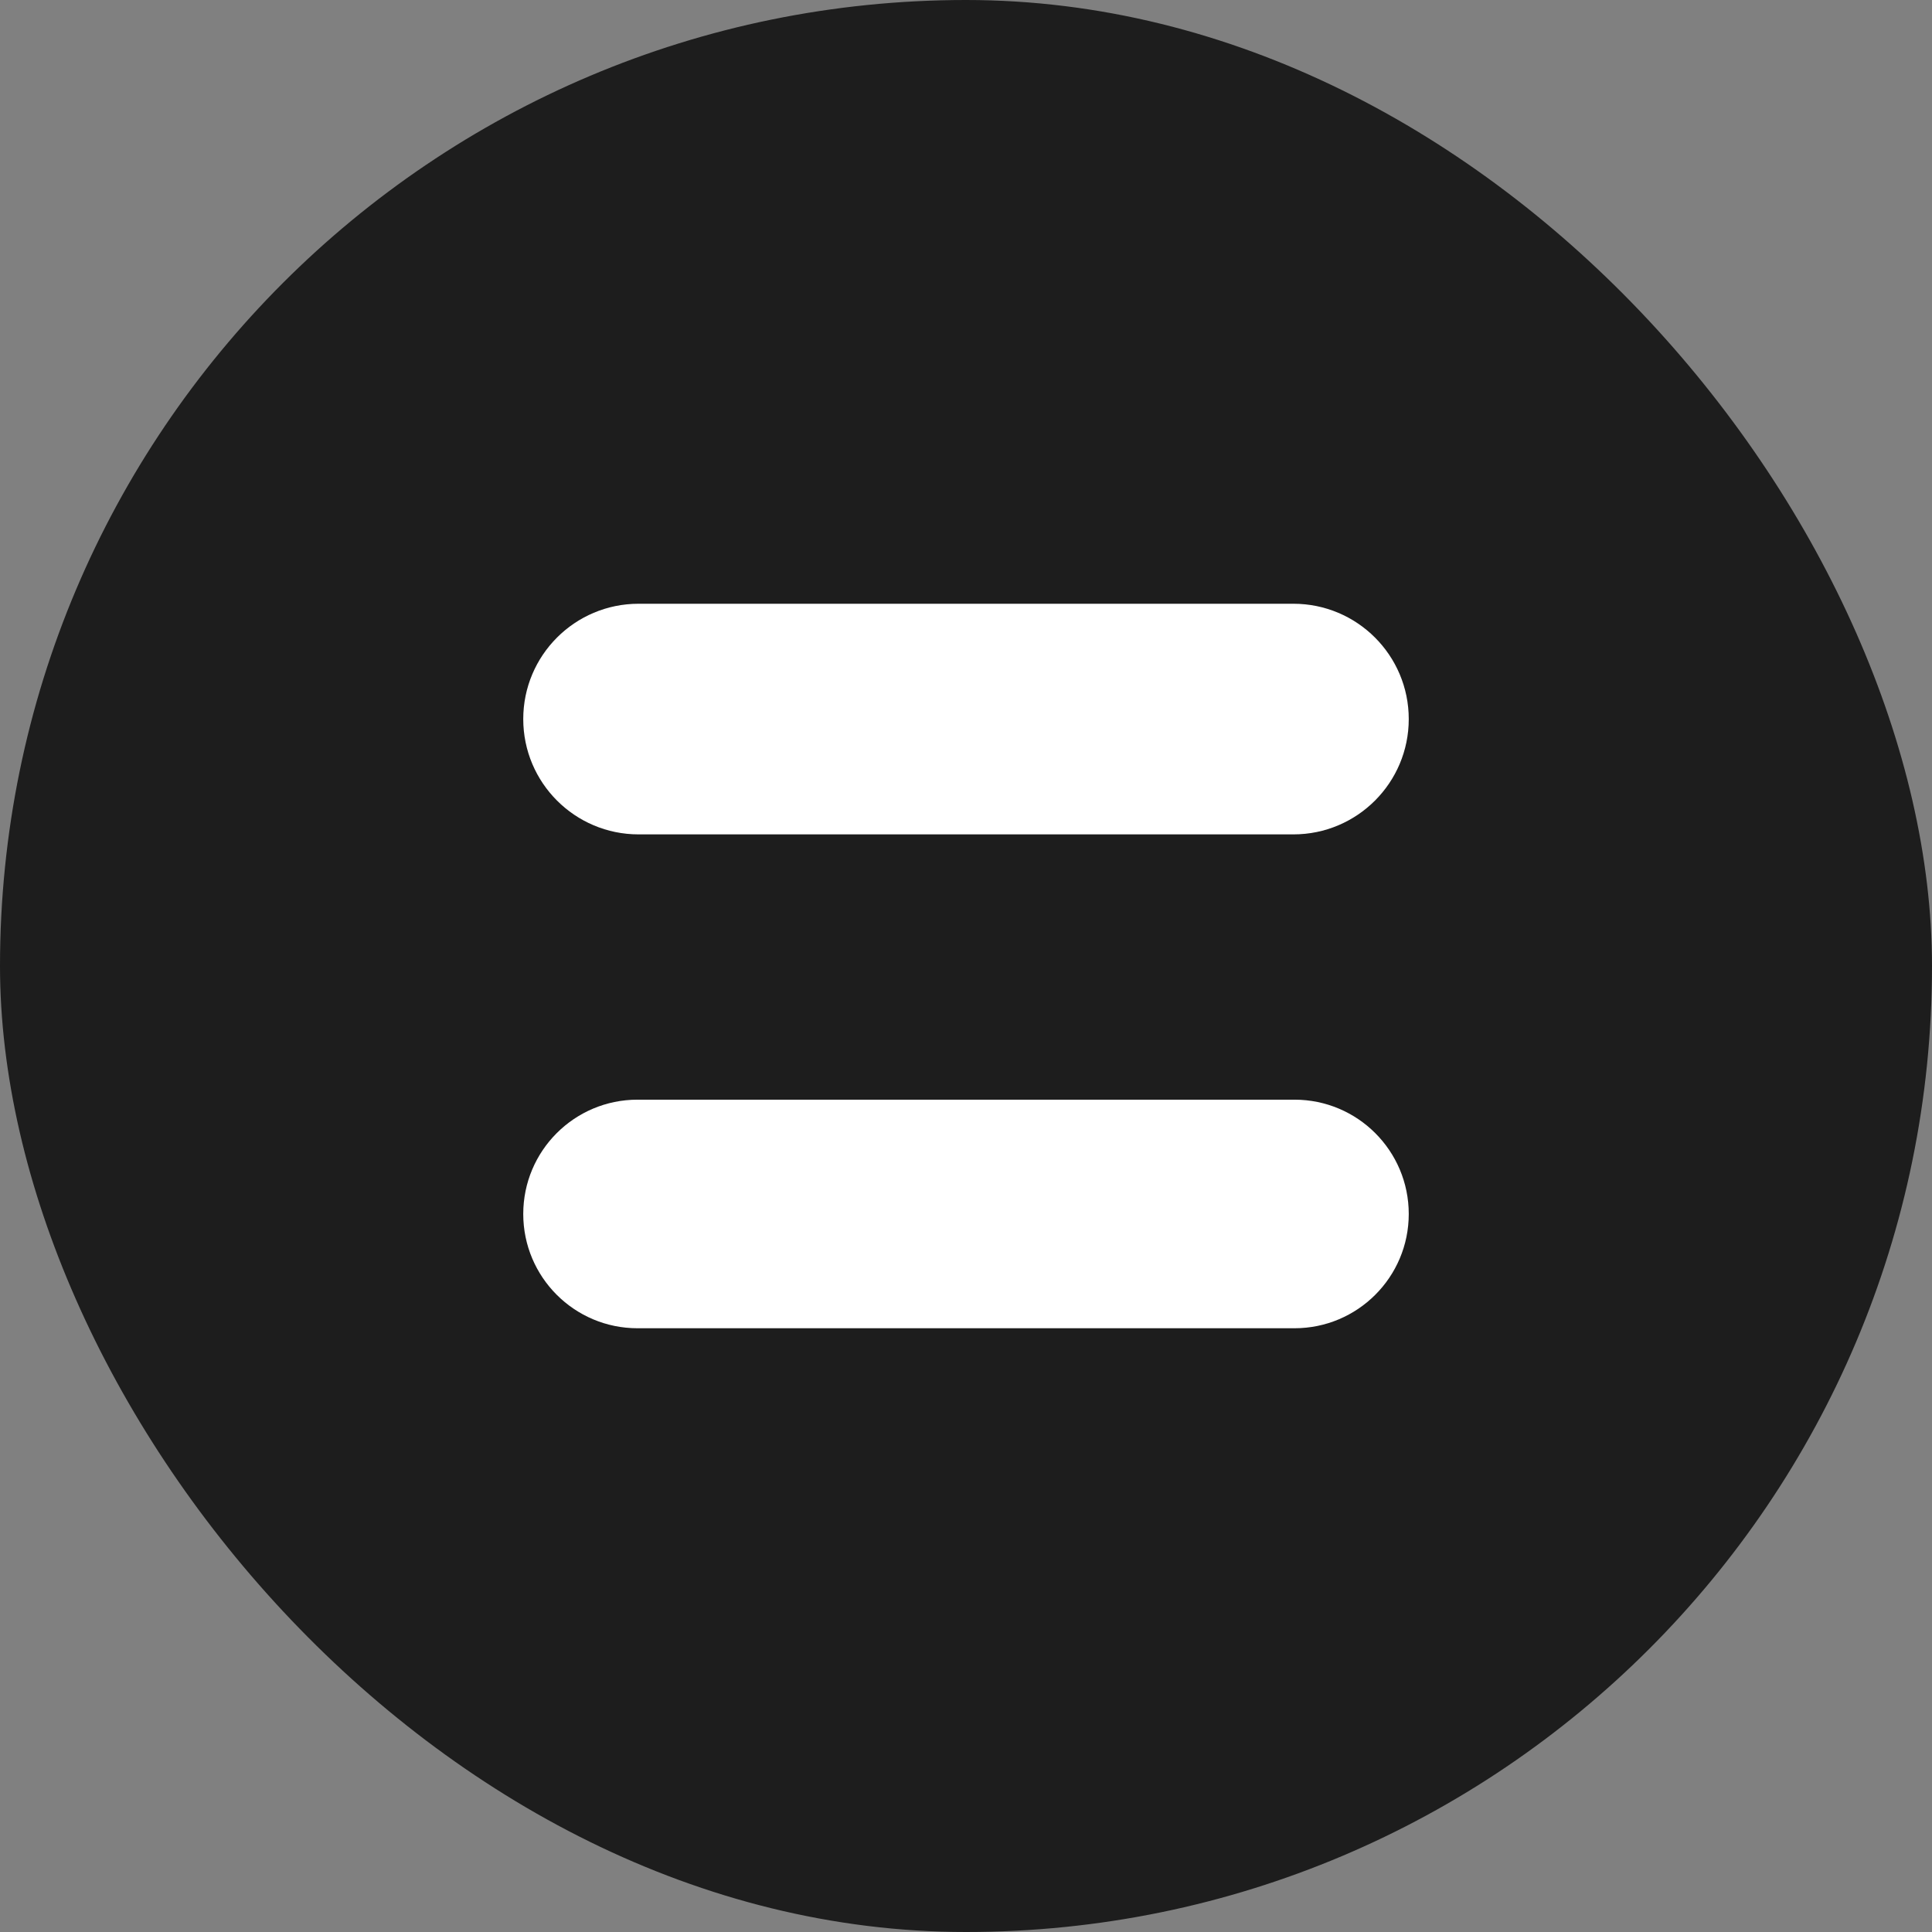
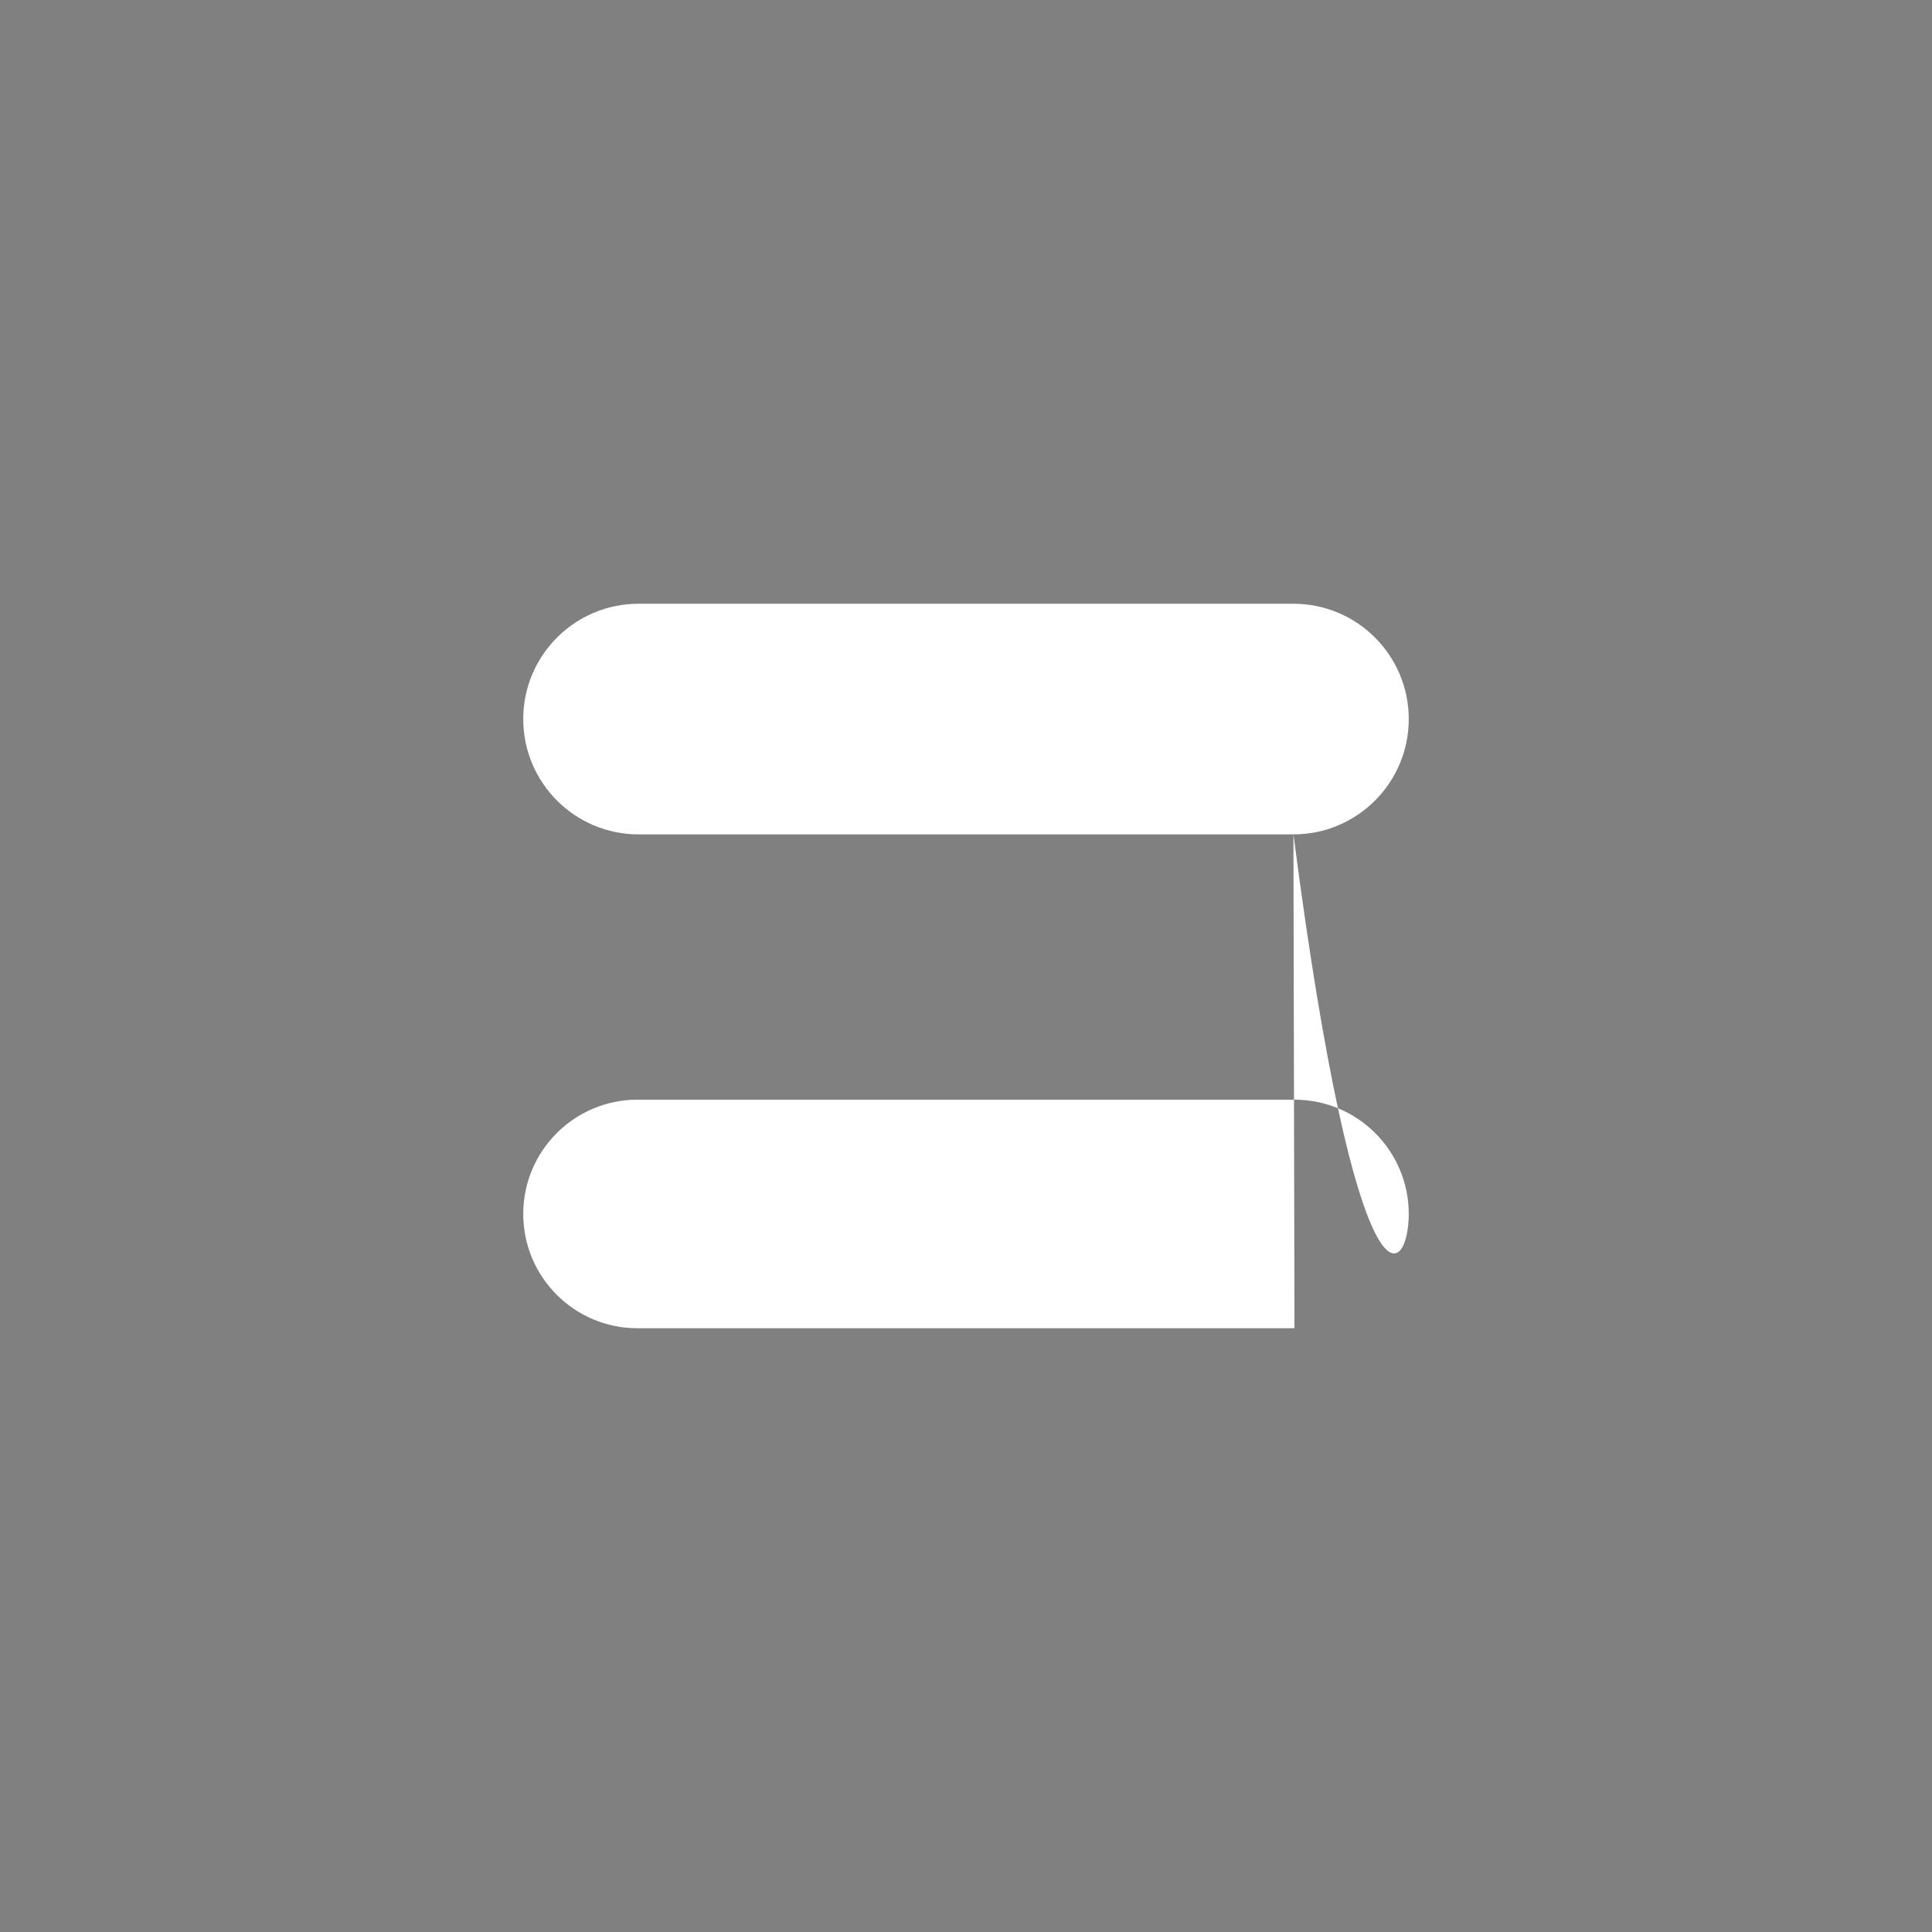
<svg xmlns="http://www.w3.org/2000/svg" width="48" height="48" viewBox="0 0 48 48" fill="none">
  <rect x="0" y="0" width="48" height="48" fill="#808080" stroke="none" />
-   <rect width="48" height="48" rx="24" fill="#1D1D1D" />
-   <path d="M32.135 20.73C33.717 20.73 35 19.447 35 17.865C35 16.283 33.717 15 32.135 15H15.865C14.283 15 13 16.283 13 17.865C13 19.447 14.283 20.73 15.865 20.73H32.135ZM32.161 33C33.729 33 35 31.729 35 30.161C35 28.592 33.729 27.321 32.161 27.321H15.839C14.271 27.321 13 28.592 13 30.161C13 31.729 14.271 33 15.839 33H32.161Z" fill="white" />
+   <path d="M32.135 20.73C33.717 20.73 35 19.447 35 17.865C35 16.283 33.717 15 32.135 15H15.865C14.283 15 13 16.283 13 17.865C13 19.447 14.283 20.73 15.865 20.73H32.135ZC33.729 33 35 31.729 35 30.161C35 28.592 33.729 27.321 32.161 27.321H15.839C14.271 27.321 13 28.592 13 30.161C13 31.729 14.271 33 15.839 33H32.161Z" fill="white" />
</svg>